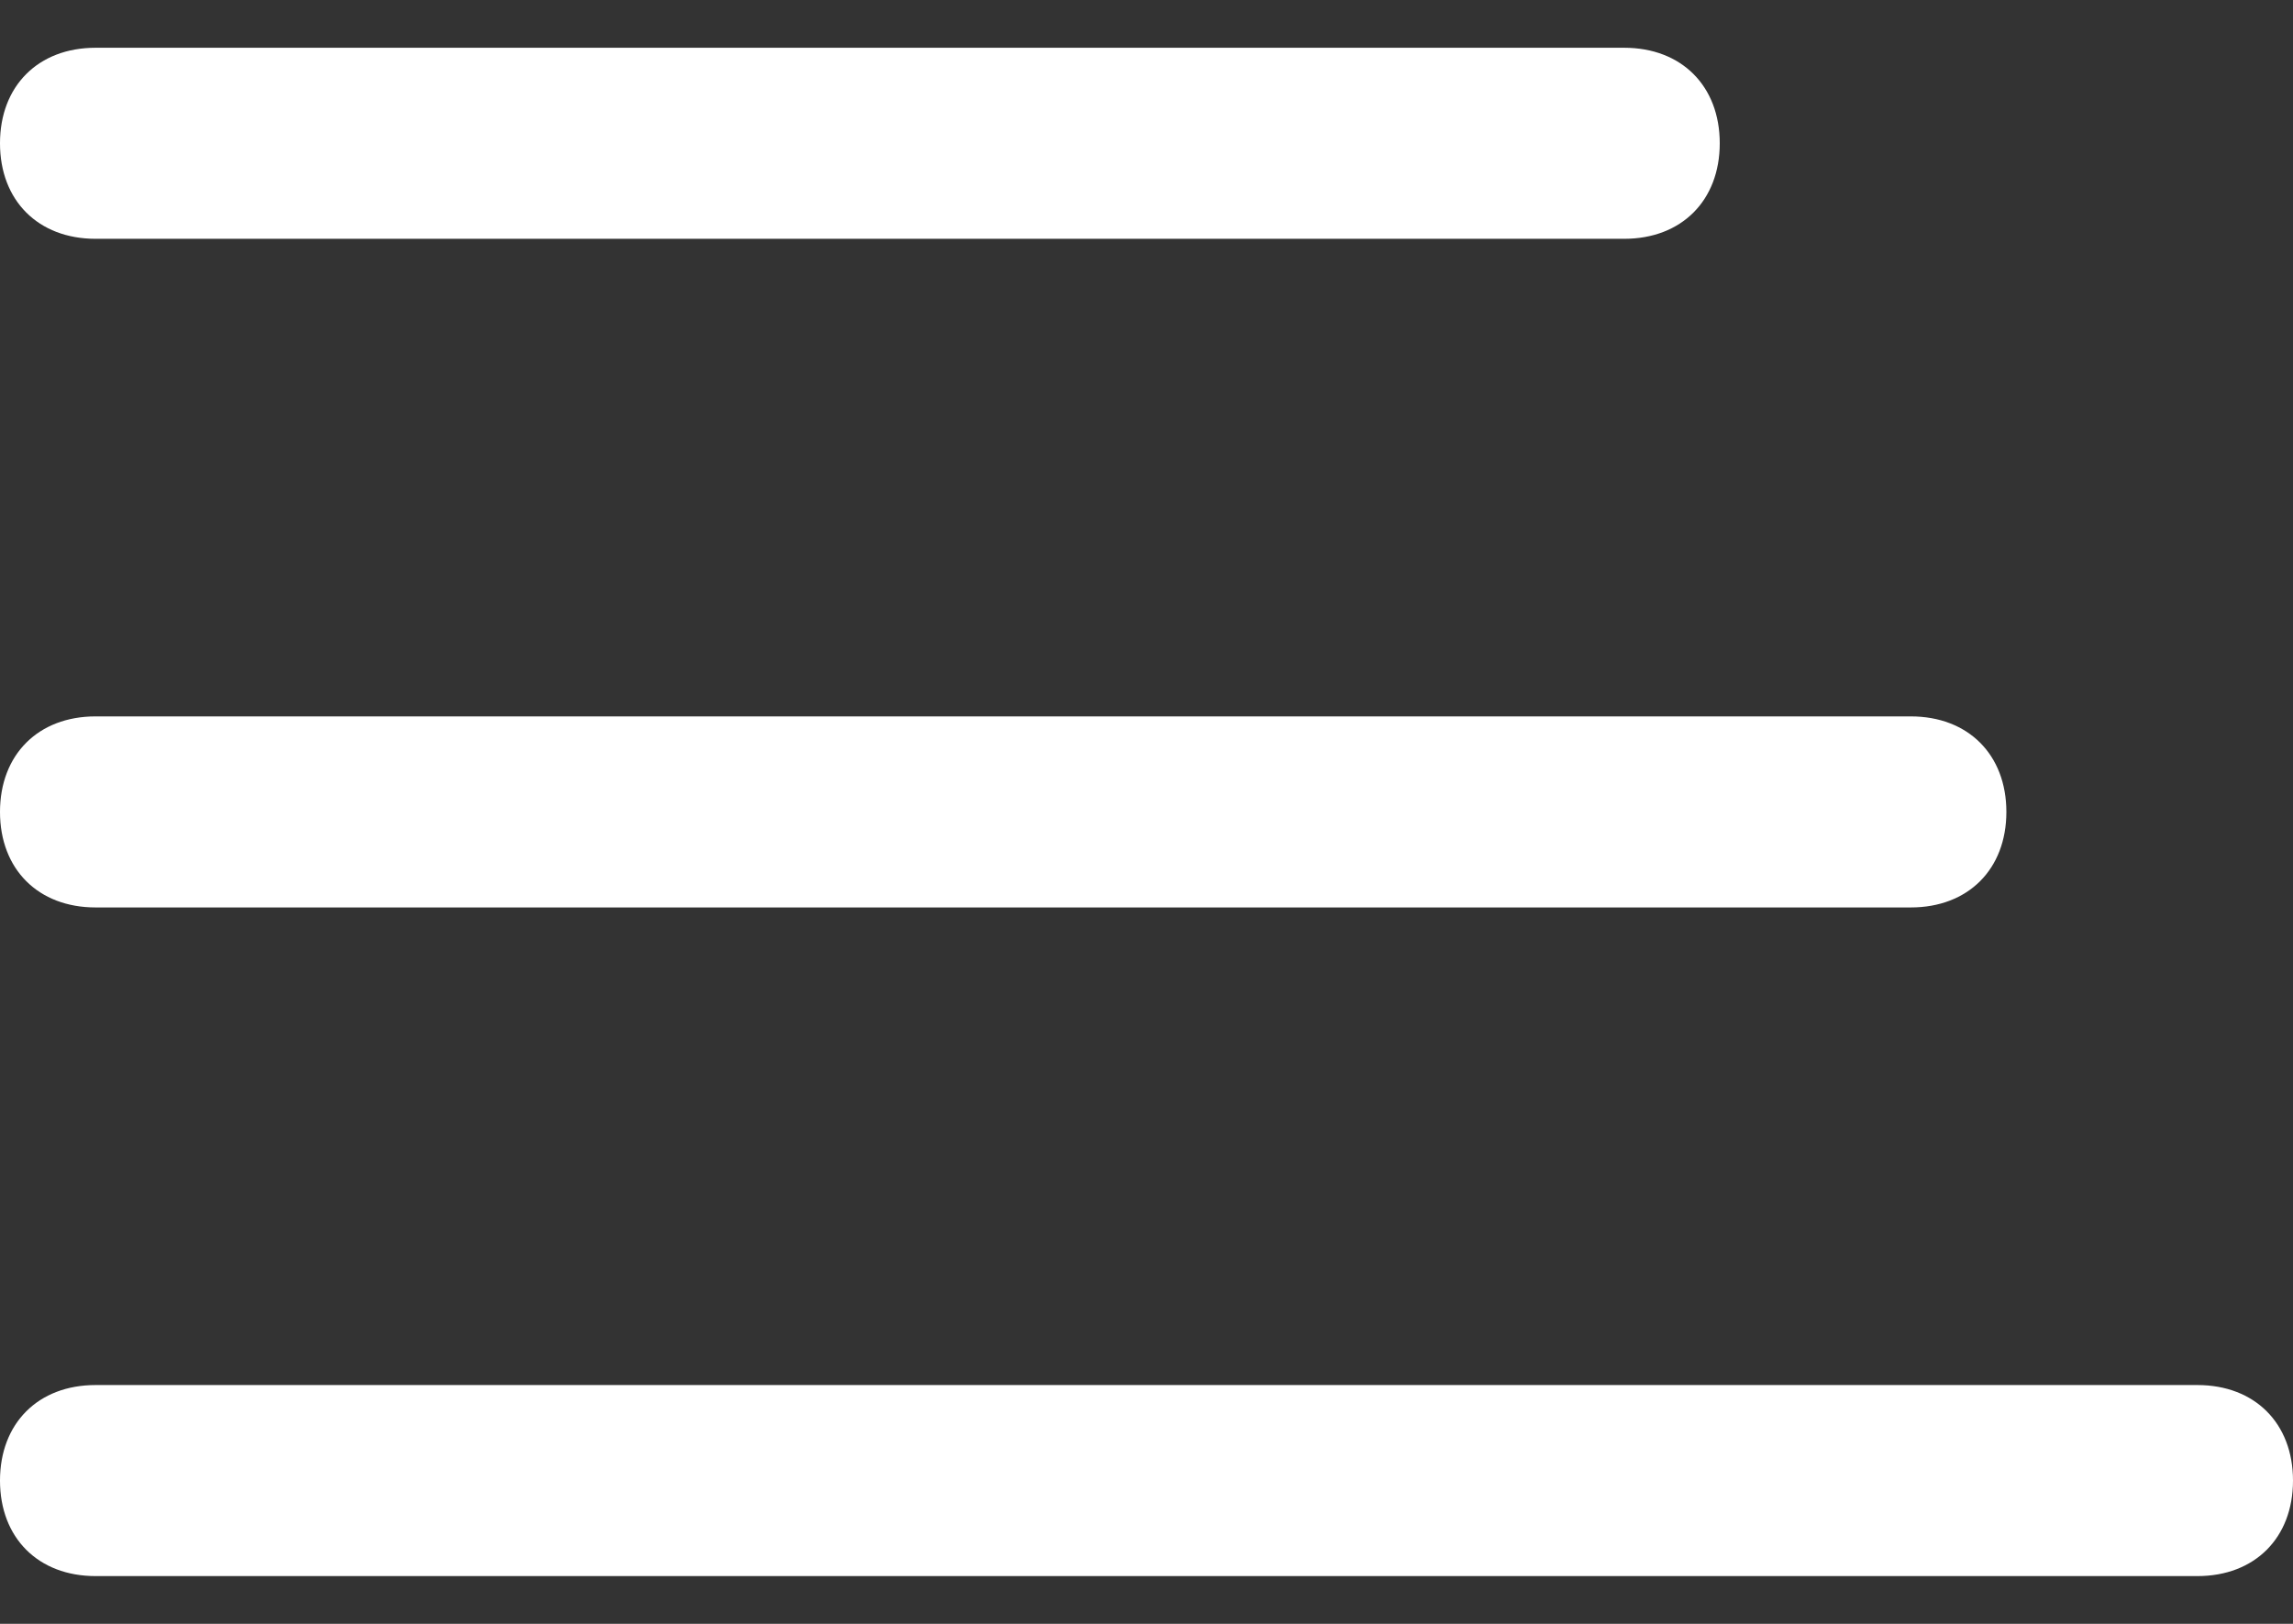
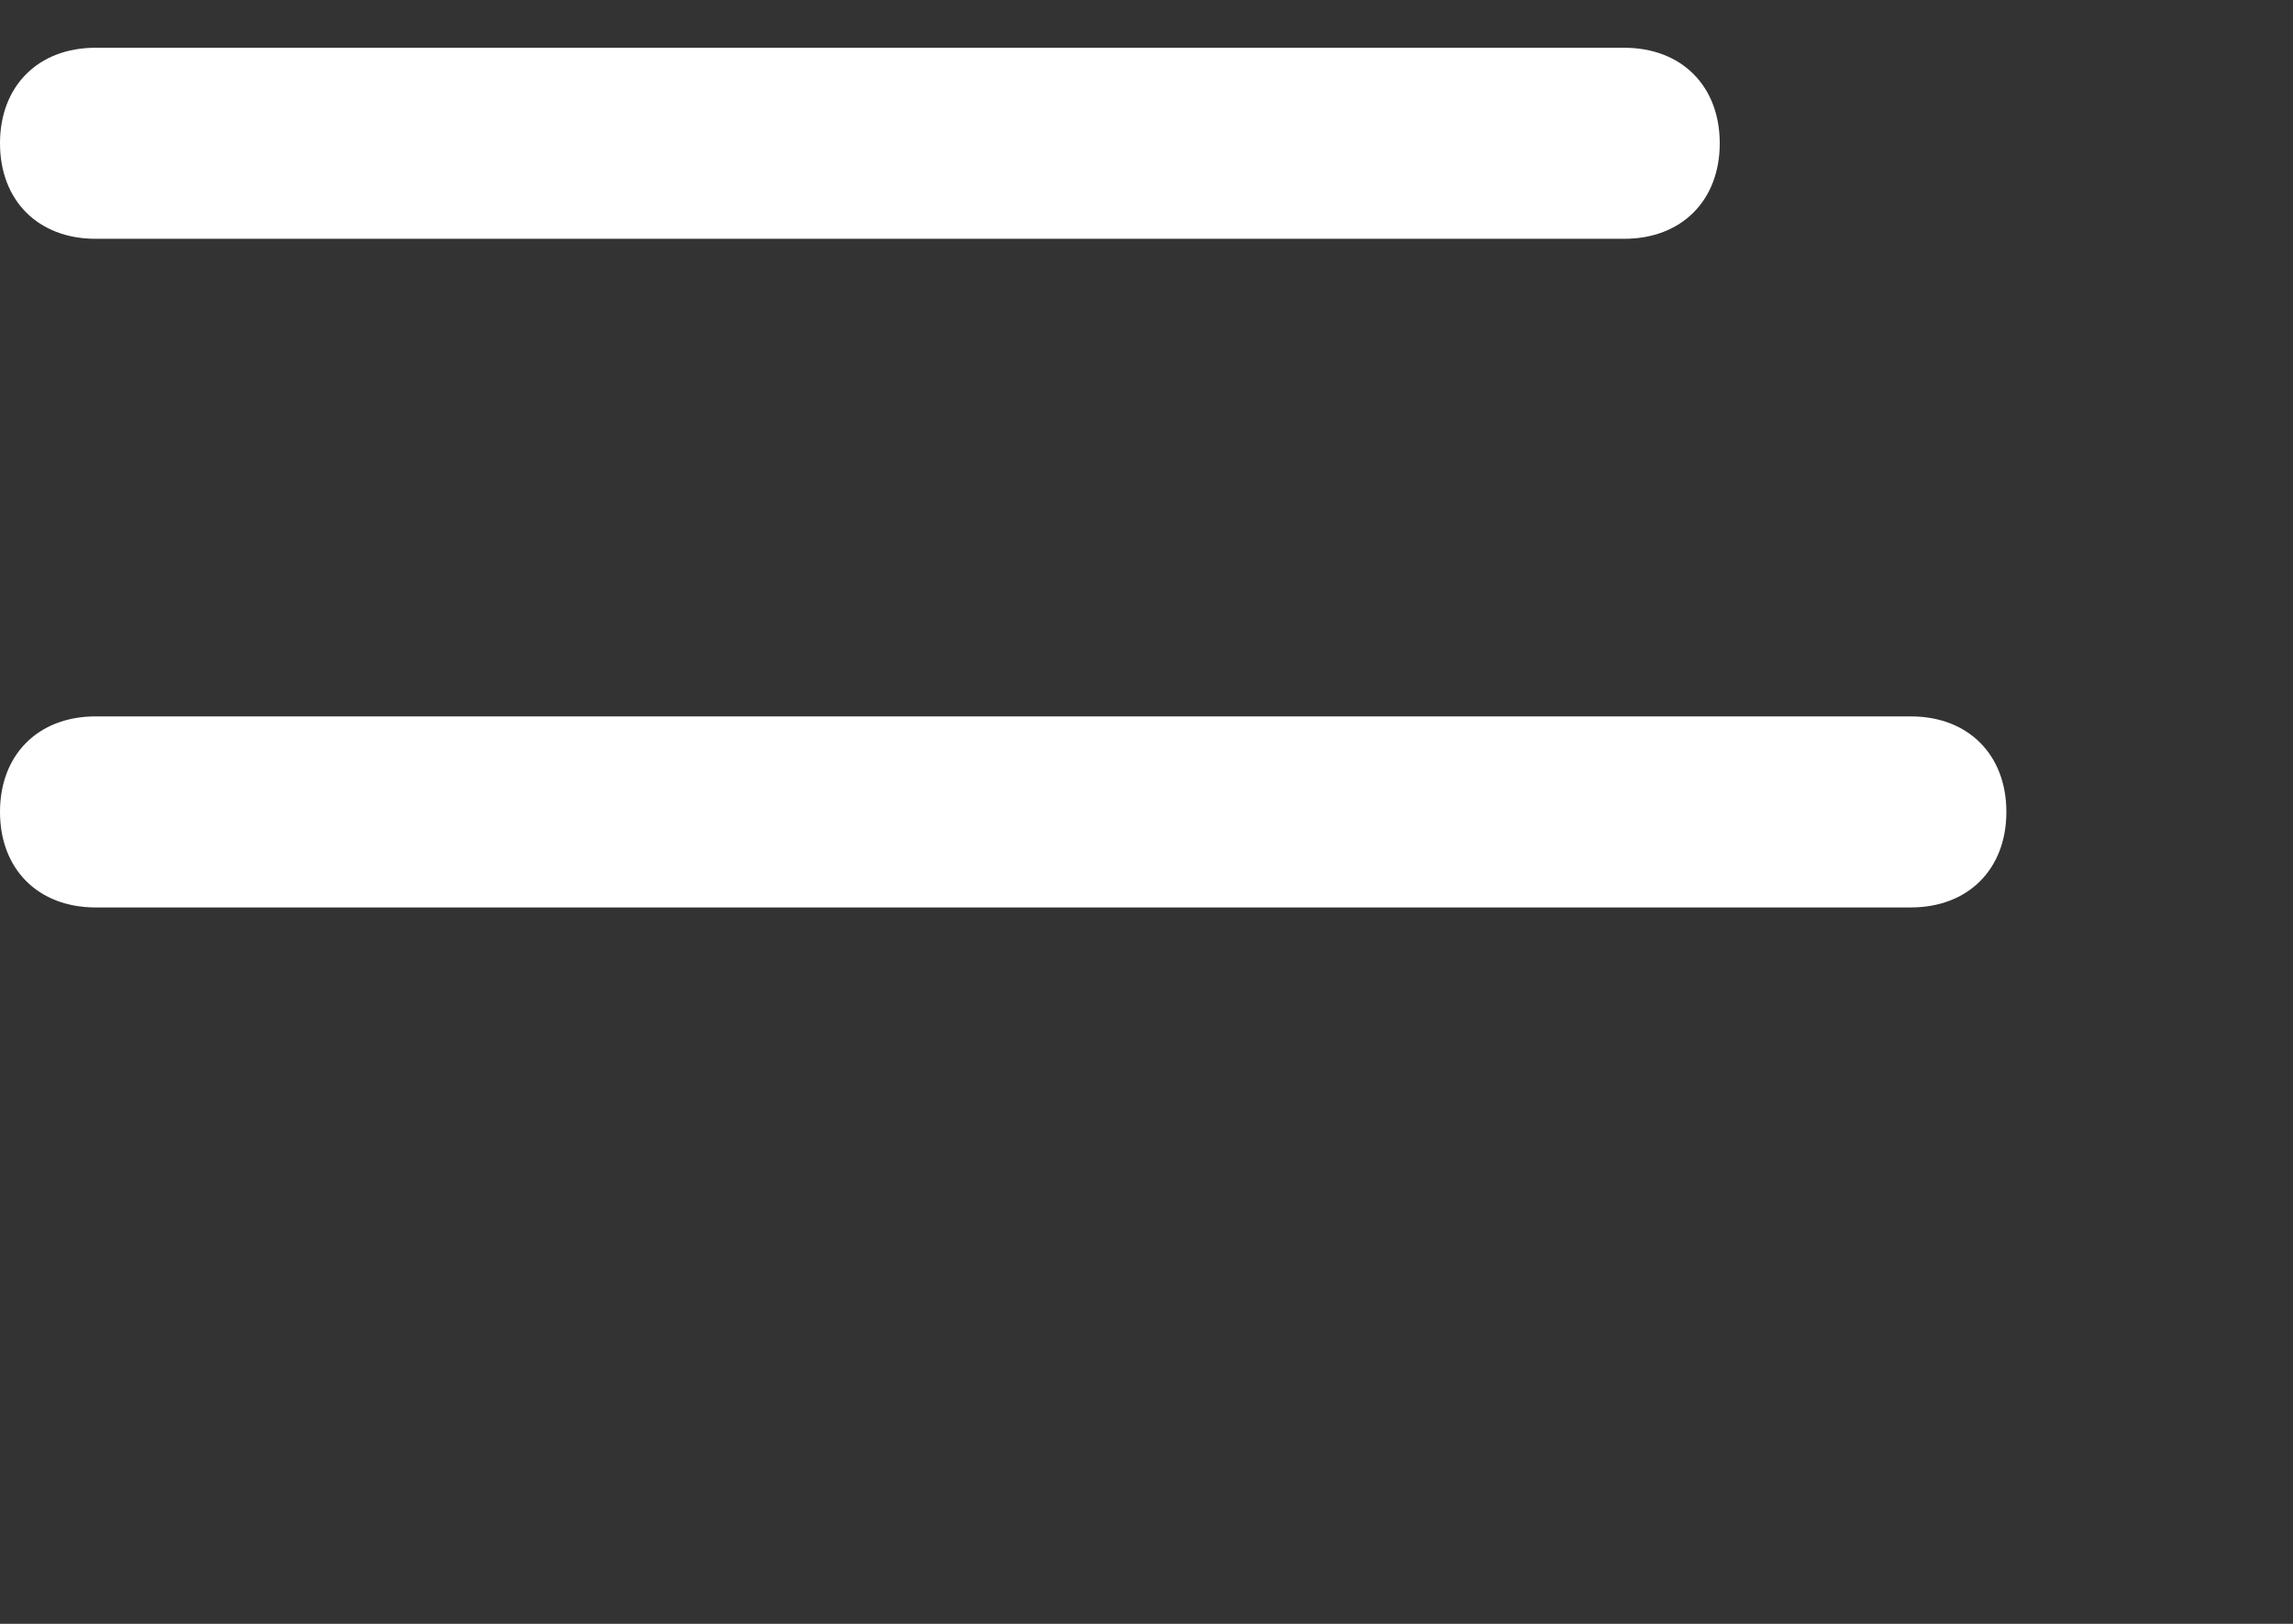
<svg xmlns="http://www.w3.org/2000/svg" version="1.1" id="Livello_1" x="0px" y="0px" viewBox="0 0 24 17" style="enable-background:new 0 0 24 17;" xml:space="preserve">
  <rect x="0" y="0" width="24" height="17" fill="#333333" stroke="none" />
  <style type="text/css">
	.st0{fill-rule:evenodd;clip-rule:evenodd;fill:#FFFFFF;}
</style>
  <g id="Symbols">
    <g id="toggle-copy" transform="translate(12, 8.5) rotate(-180) translate(-12, -8.5) translate(0, 0.5)">
-       <path id="Rectangle" class="st0" d="M1,0h22c0.6,0,1,0.4,1,1l0,0c0,0.6-0.4,1-1,1H1C0.4,2,0,1.6,0,1l0,0C0,0.4,0.4,0,1,0z" />
      <path id="Rectangle_00000084522684958856396200000003643996649704059537_" class="st0" d="M4,7h19c0.6,0,1,0.4,1,1l0,0    c0,0.6-0.4,1-1,1H4C3.4,9,3,8.6,3,8l0,0C3,7.4,3.4,7,4,7z" />
      <path id="Rectangle_00000180326170422280147860000006462391485968091280_" class="st0" d="M7,14h16c0.6,0,1,0.4,1,1l0,0    c0,0.6-0.4,1-1,1H7c-0.6,0-1-0.4-1-1l0,0C6,14.4,6.4,14,7,14z" />
    </g>
  </g>
</svg>